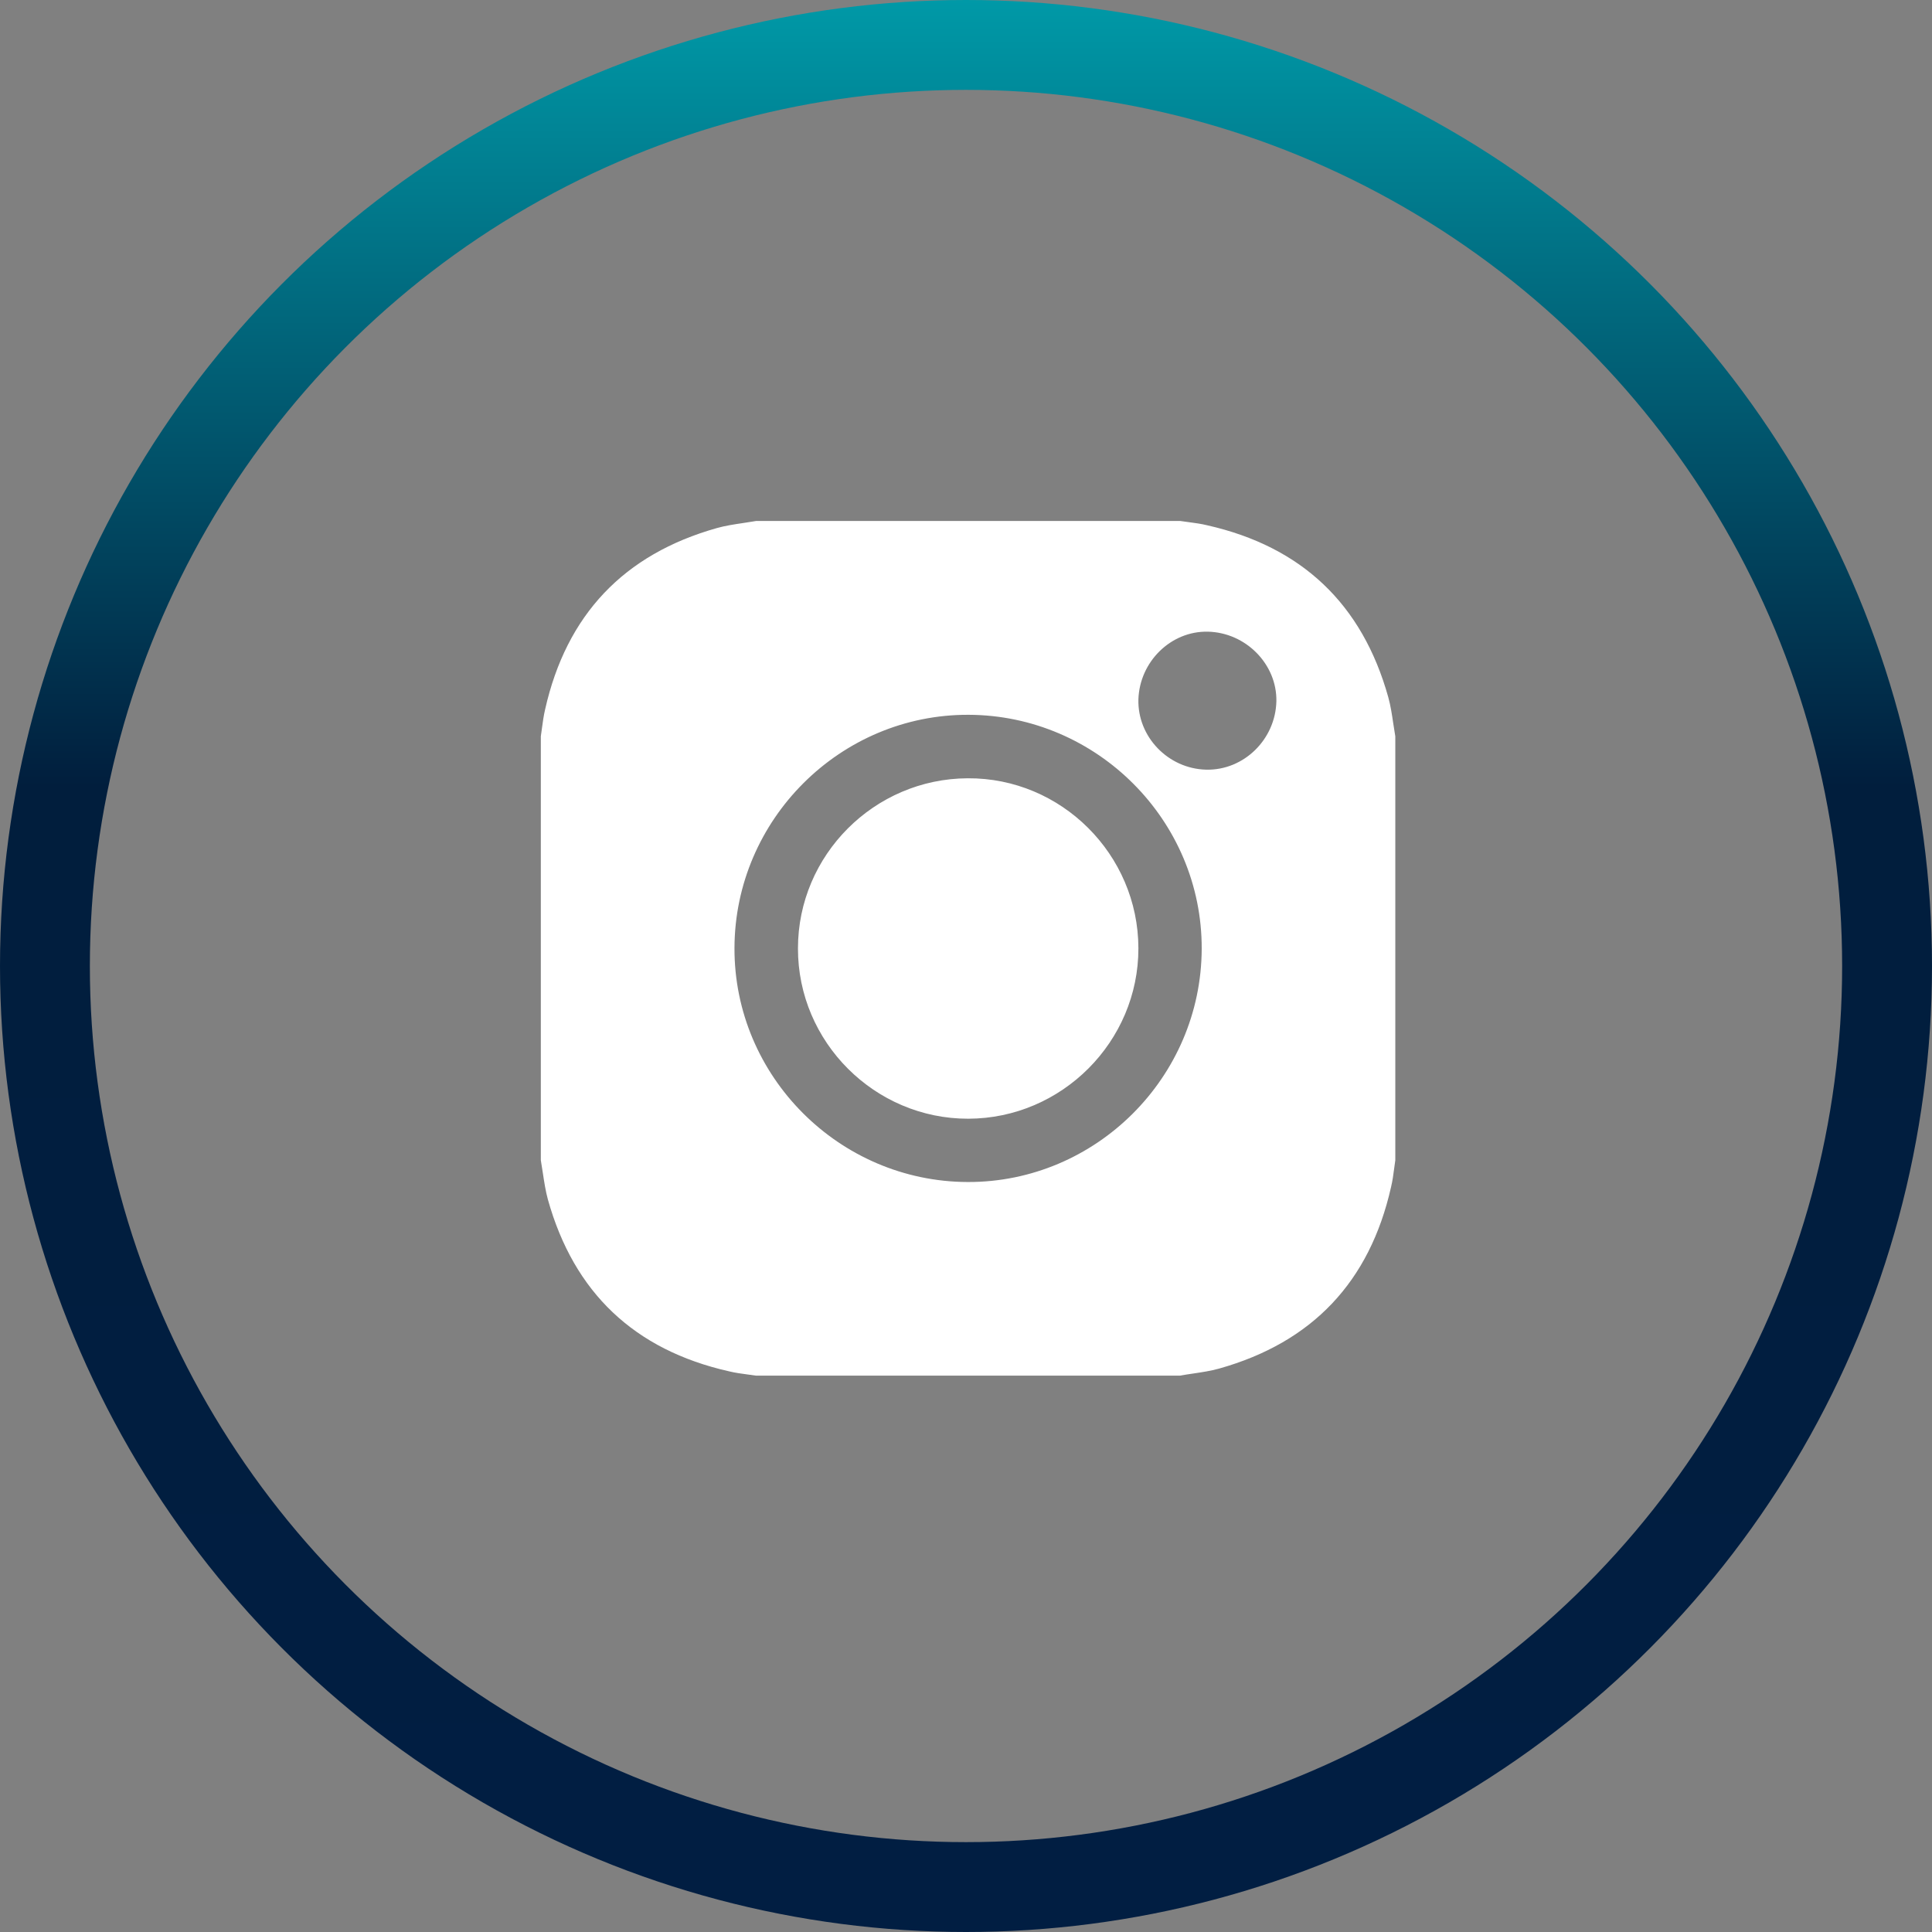
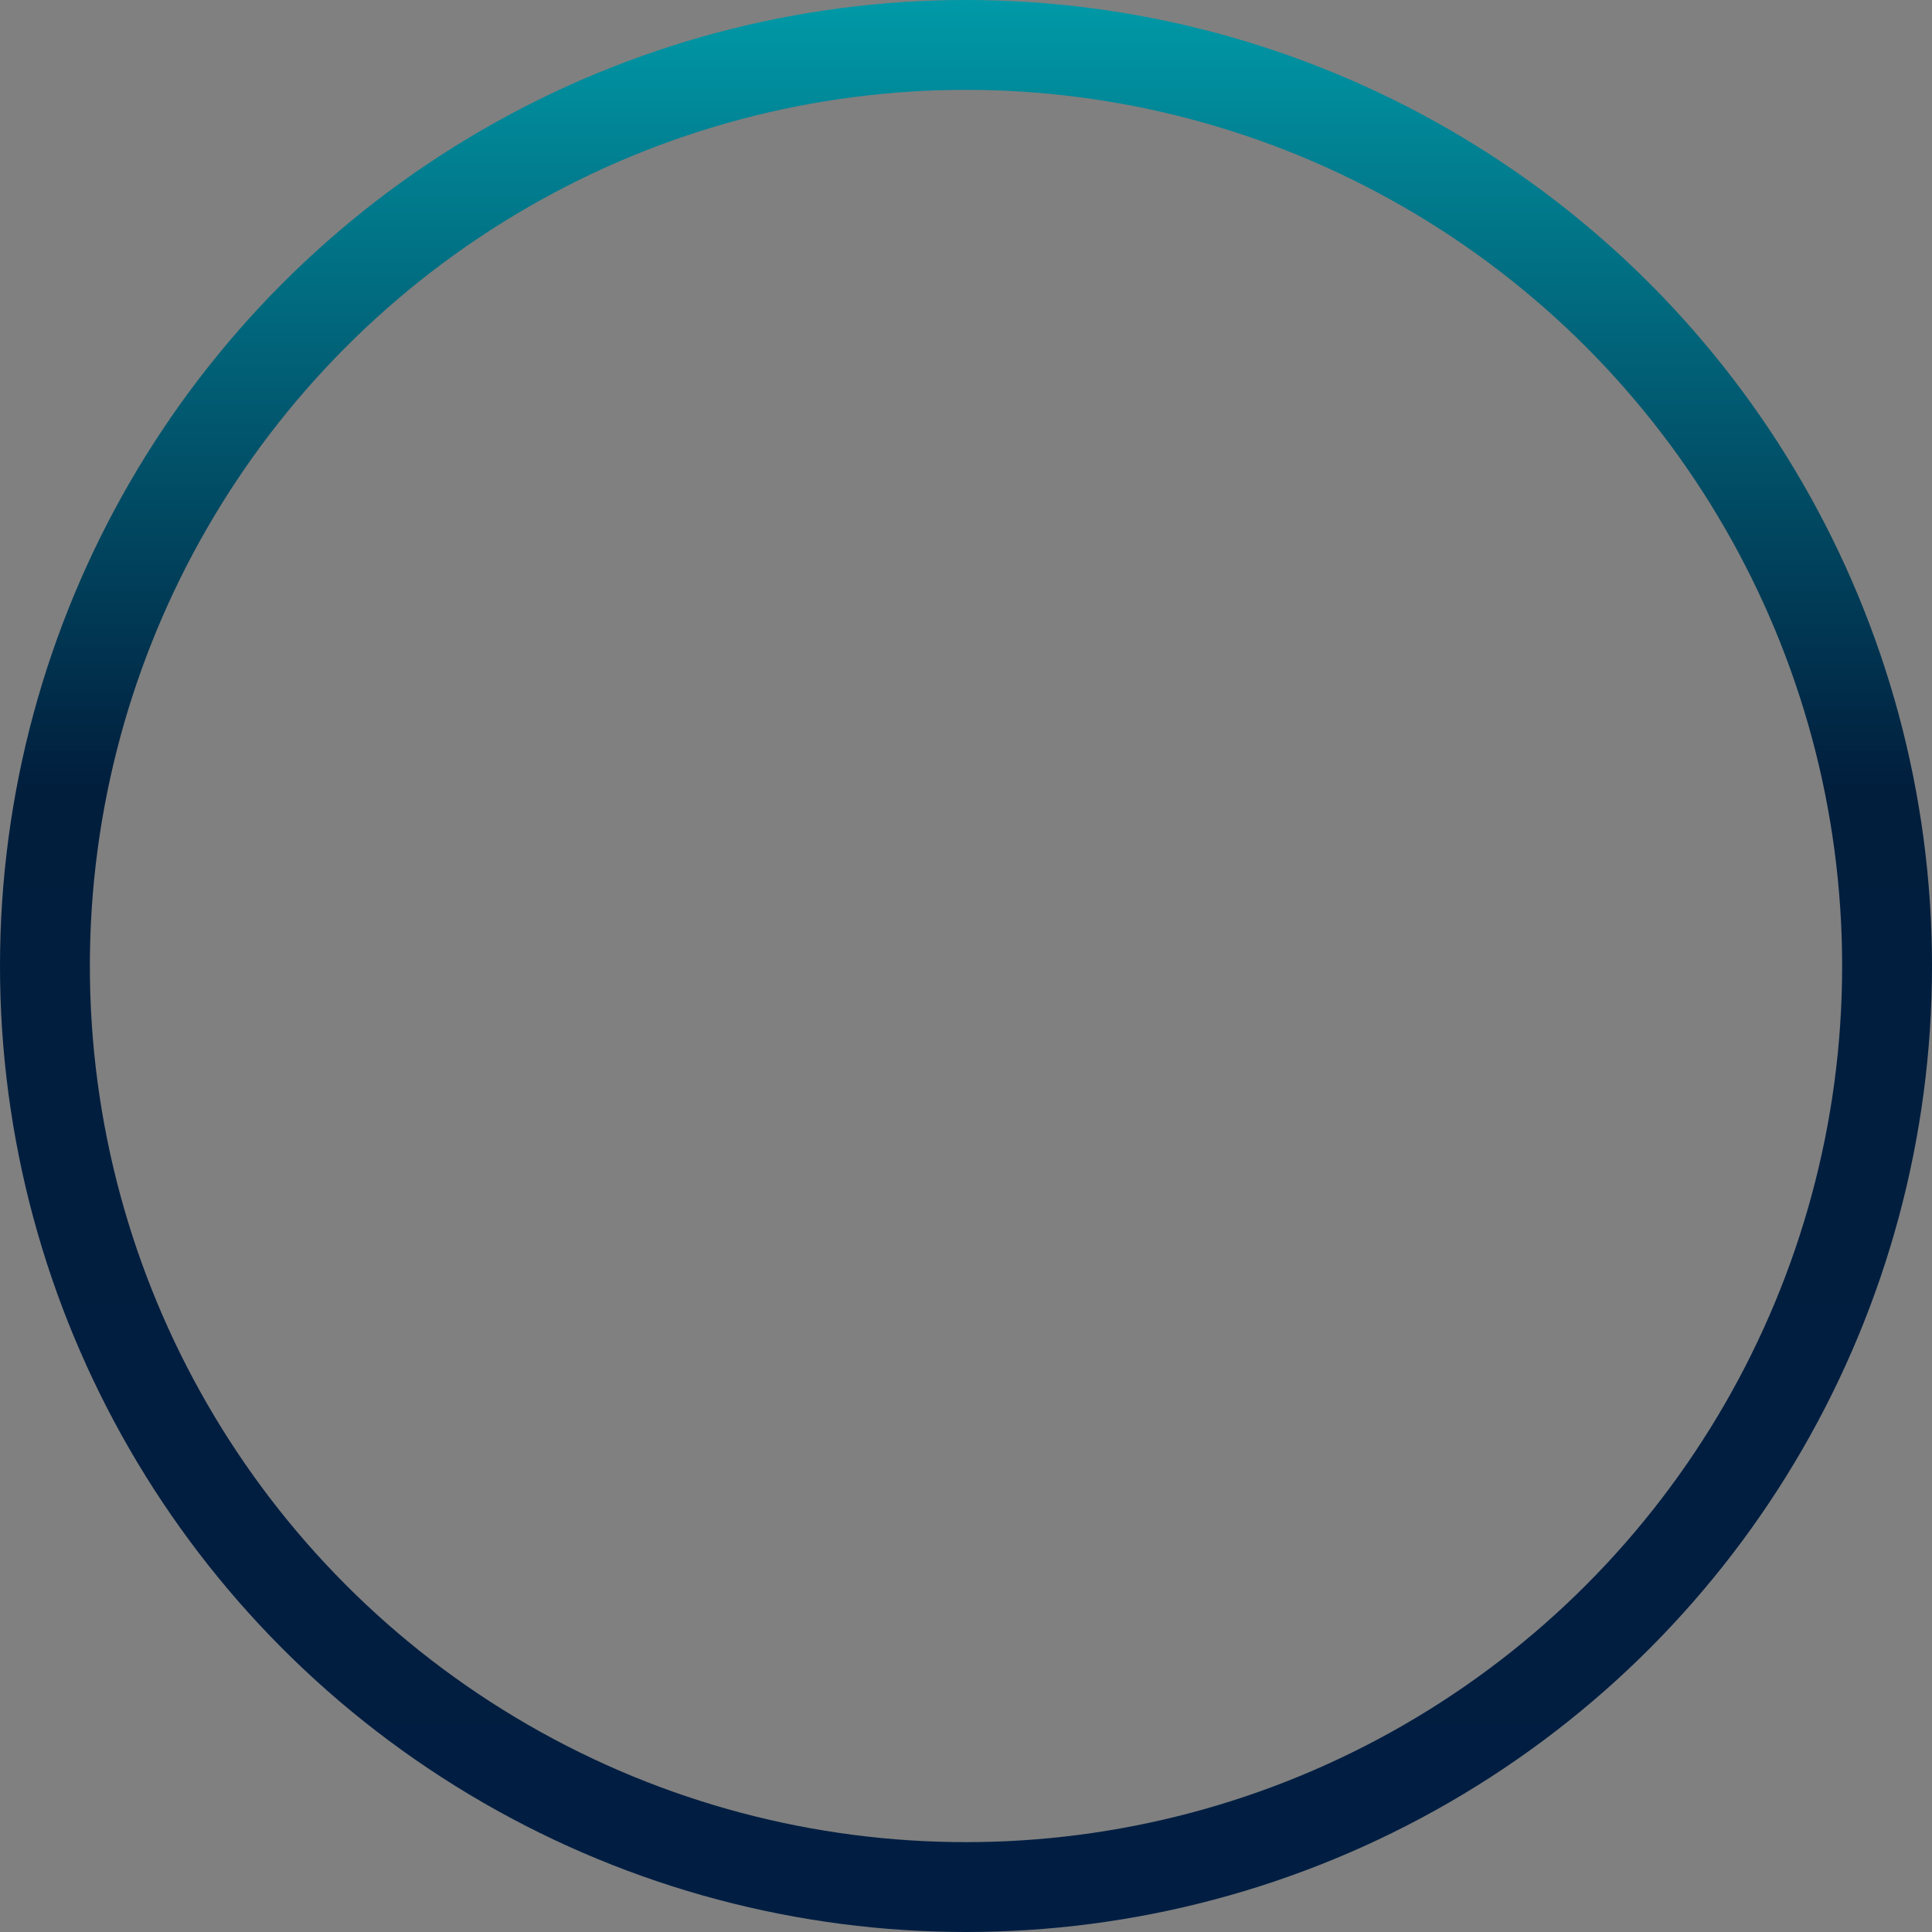
<svg xmlns="http://www.w3.org/2000/svg" width="43" height="43" viewBox="0 0 43 43" fill="none">
  <rect x="0" y="0" width="43" height="43" fill="#808080" stroke="none" />
-   <path fill-rule="evenodd" clip-rule="evenodd" d="M31.03 26.004C31.038 25.944 31.046 25.884 31.055 25.823V16.389C31.038 16.292 31.023 16.195 31.009 16.098C30.98 15.902 30.951 15.706 30.898 15.516C30.318 13.44 28.97 12.166 26.868 11.691C26.731 11.657 26.589 11.639 26.448 11.62C26.387 11.612 26.326 11.604 26.266 11.595H16.831C16.734 11.612 16.637 11.627 16.54 11.641C16.344 11.67 16.148 11.699 15.959 11.752C13.882 12.336 12.608 13.684 12.133 15.787C12.1 15.927 12.081 16.067 12.062 16.208C12.054 16.268 12.046 16.328 12.037 16.389V25.823C12.054 25.92 12.069 26.017 12.083 26.114C12.113 26.31 12.142 26.506 12.194 26.696C12.774 28.772 14.122 30.046 16.225 30.521C16.362 30.555 16.503 30.573 16.644 30.592C16.705 30.6 16.766 30.608 16.826 30.617H26.262C26.358 30.6 26.455 30.585 26.552 30.571C26.748 30.542 26.944 30.513 27.134 30.46C29.21 29.876 30.484 28.528 30.959 26.425C30.993 26.285 31.012 26.145 31.03 26.004ZM26.881 14.059C26.061 14.042 25.363 14.726 25.337 15.568C25.316 16.397 25.996 17.108 26.842 17.13C27.68 17.152 28.391 16.458 28.408 15.603C28.421 14.783 27.728 14.077 26.881 14.059ZM21.555 15.909C18.703 15.9 16.356 18.238 16.347 21.099C16.338 23.952 18.676 26.299 21.538 26.308C24.391 26.316 26.737 23.978 26.746 21.117C26.755 18.264 24.417 15.918 21.555 15.909ZM21.551 24.899C19.47 24.903 17.756 23.193 17.76 21.108C17.76 19.032 19.457 17.331 21.538 17.322C23.619 17.309 25.333 19.015 25.337 21.104C25.341 23.18 23.636 24.894 21.551 24.899Z" fill="white" />
  <circle cx="21.5" cy="21.5" r="20.5" stroke="url(#paint0_linear_523_2846)" stroke-width="2" />
  <defs>
    <linearGradient id="paint0_linear_523_2846" x1="21.689" y1="-12.519" x2="21.689" y2="77.653" gradientUnits="userSpaceOnUse">
      <stop stop-color="#00F1F3" />
      <stop offset="0.333" stop-color="#011E3D" />
      <stop offset="1" stop-color="#011E4A" />
    </linearGradient>
  </defs>
</svg>